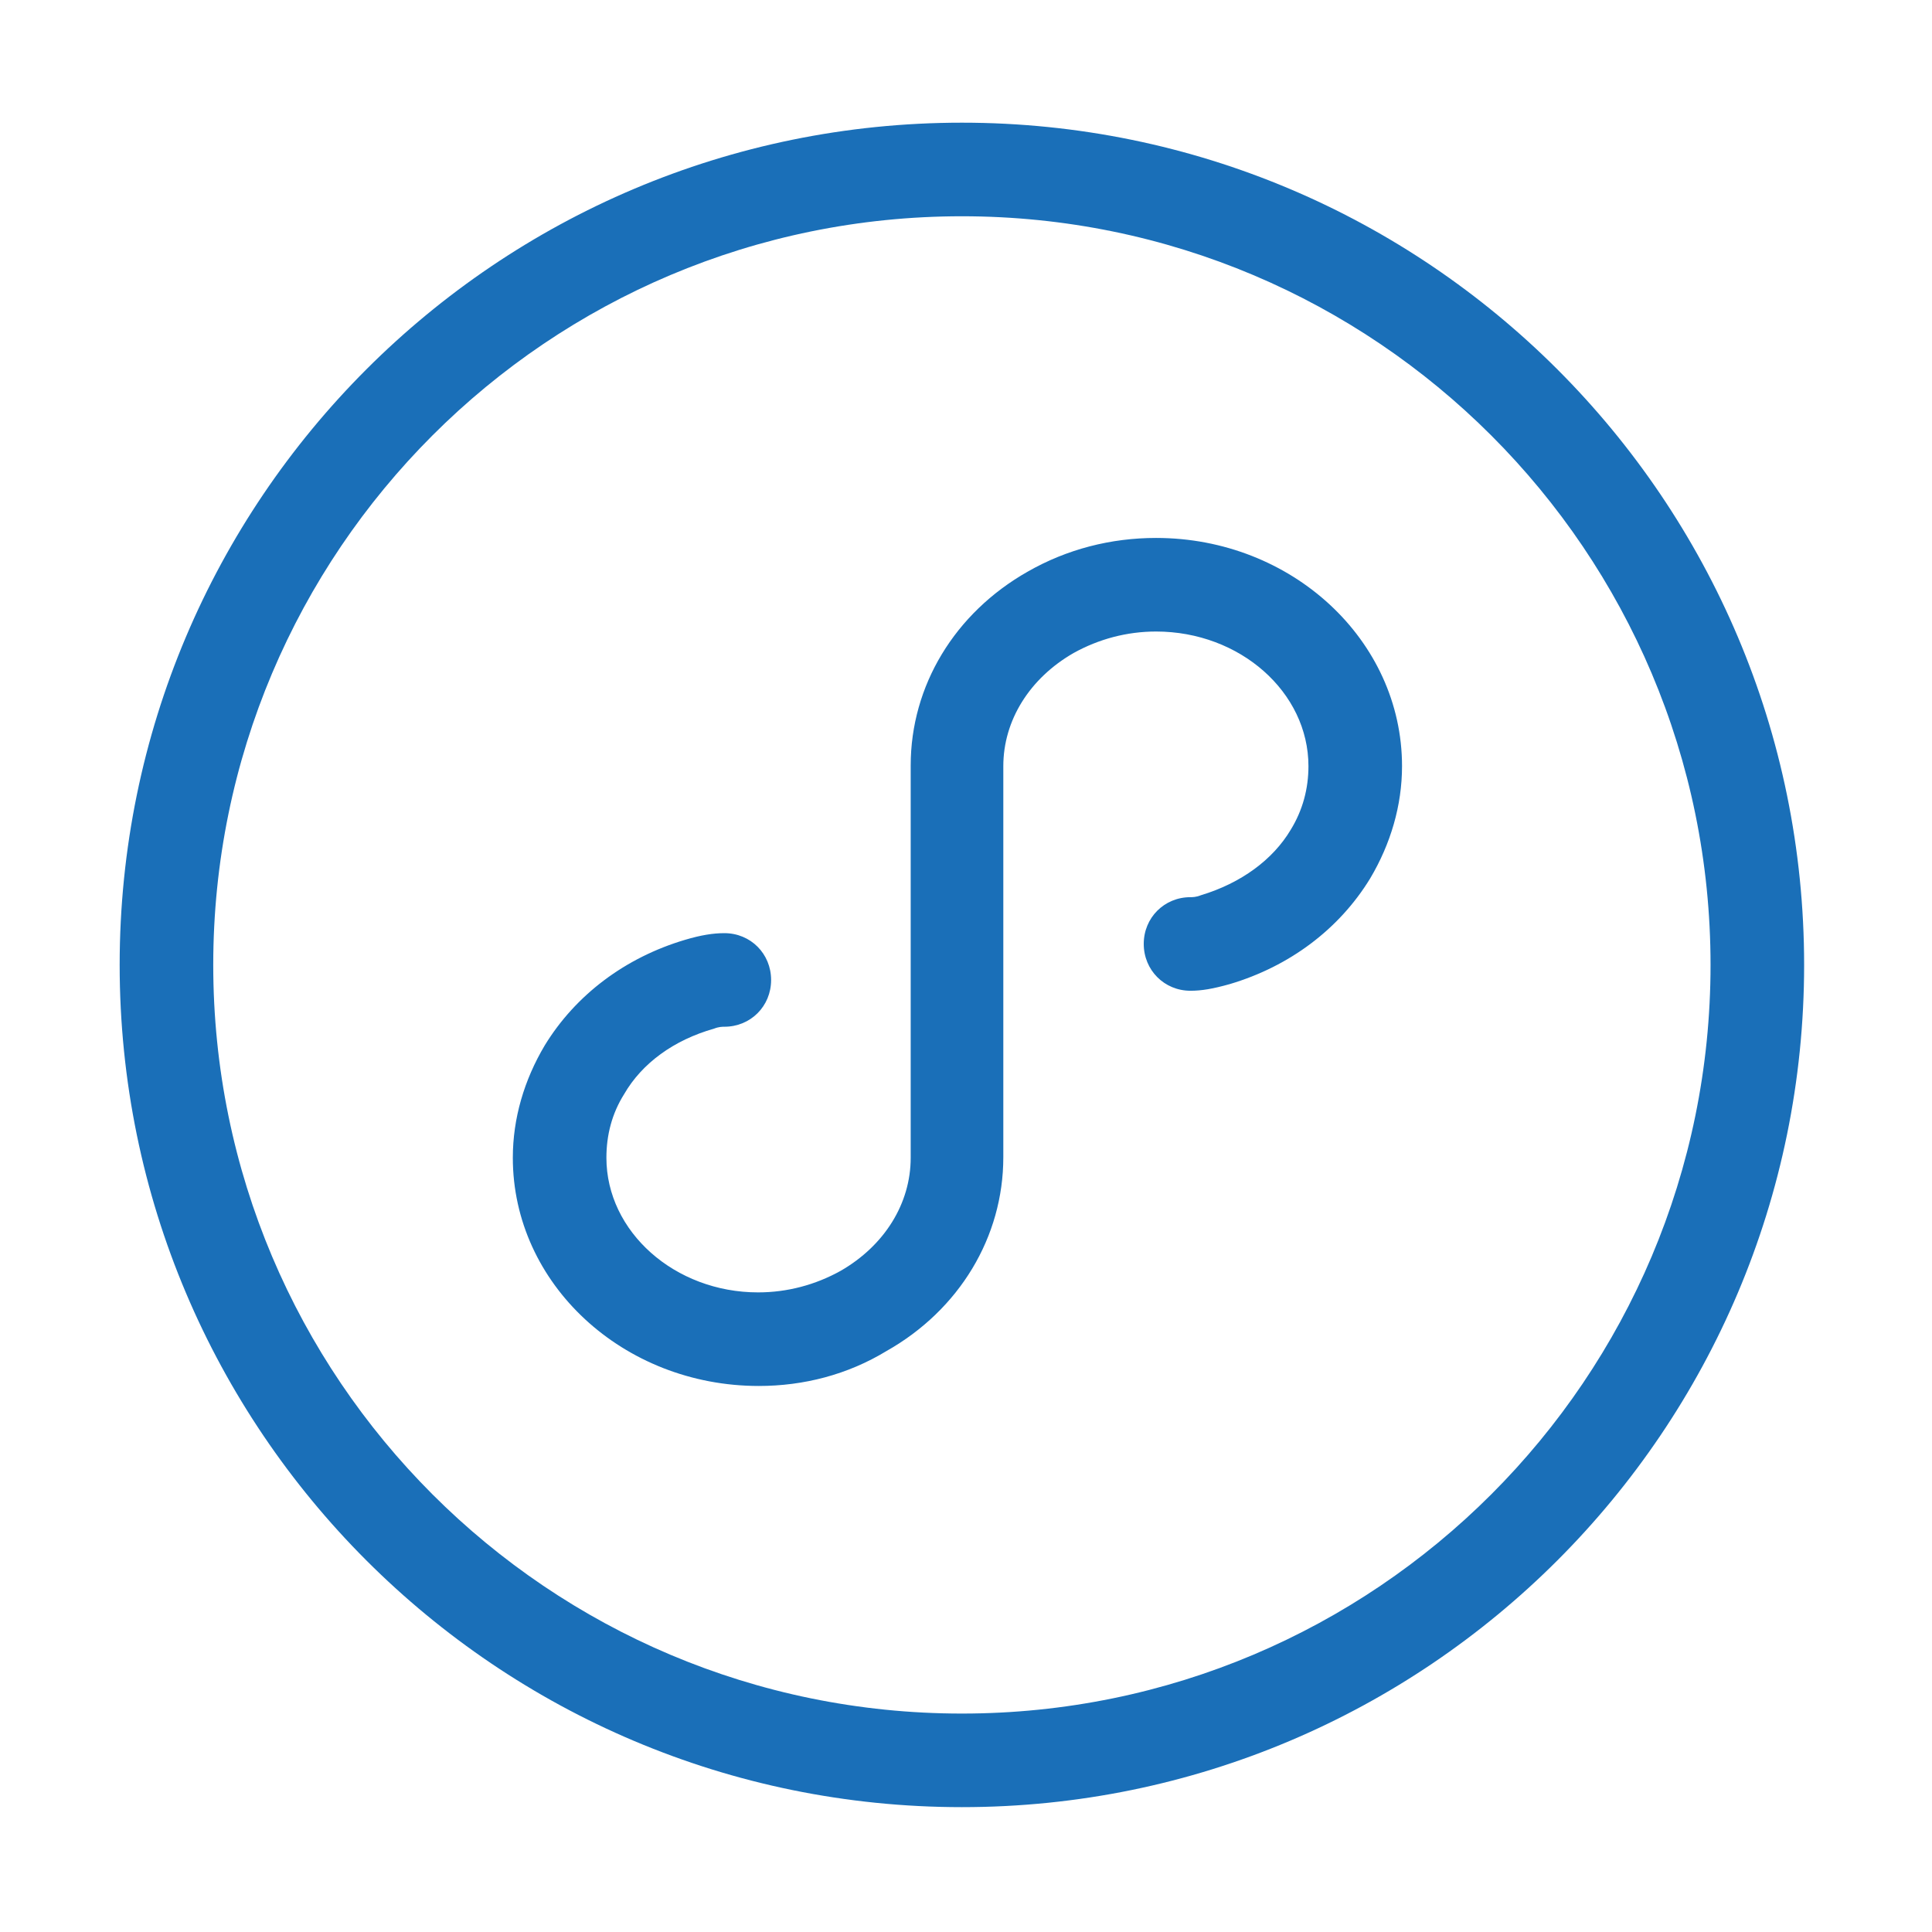
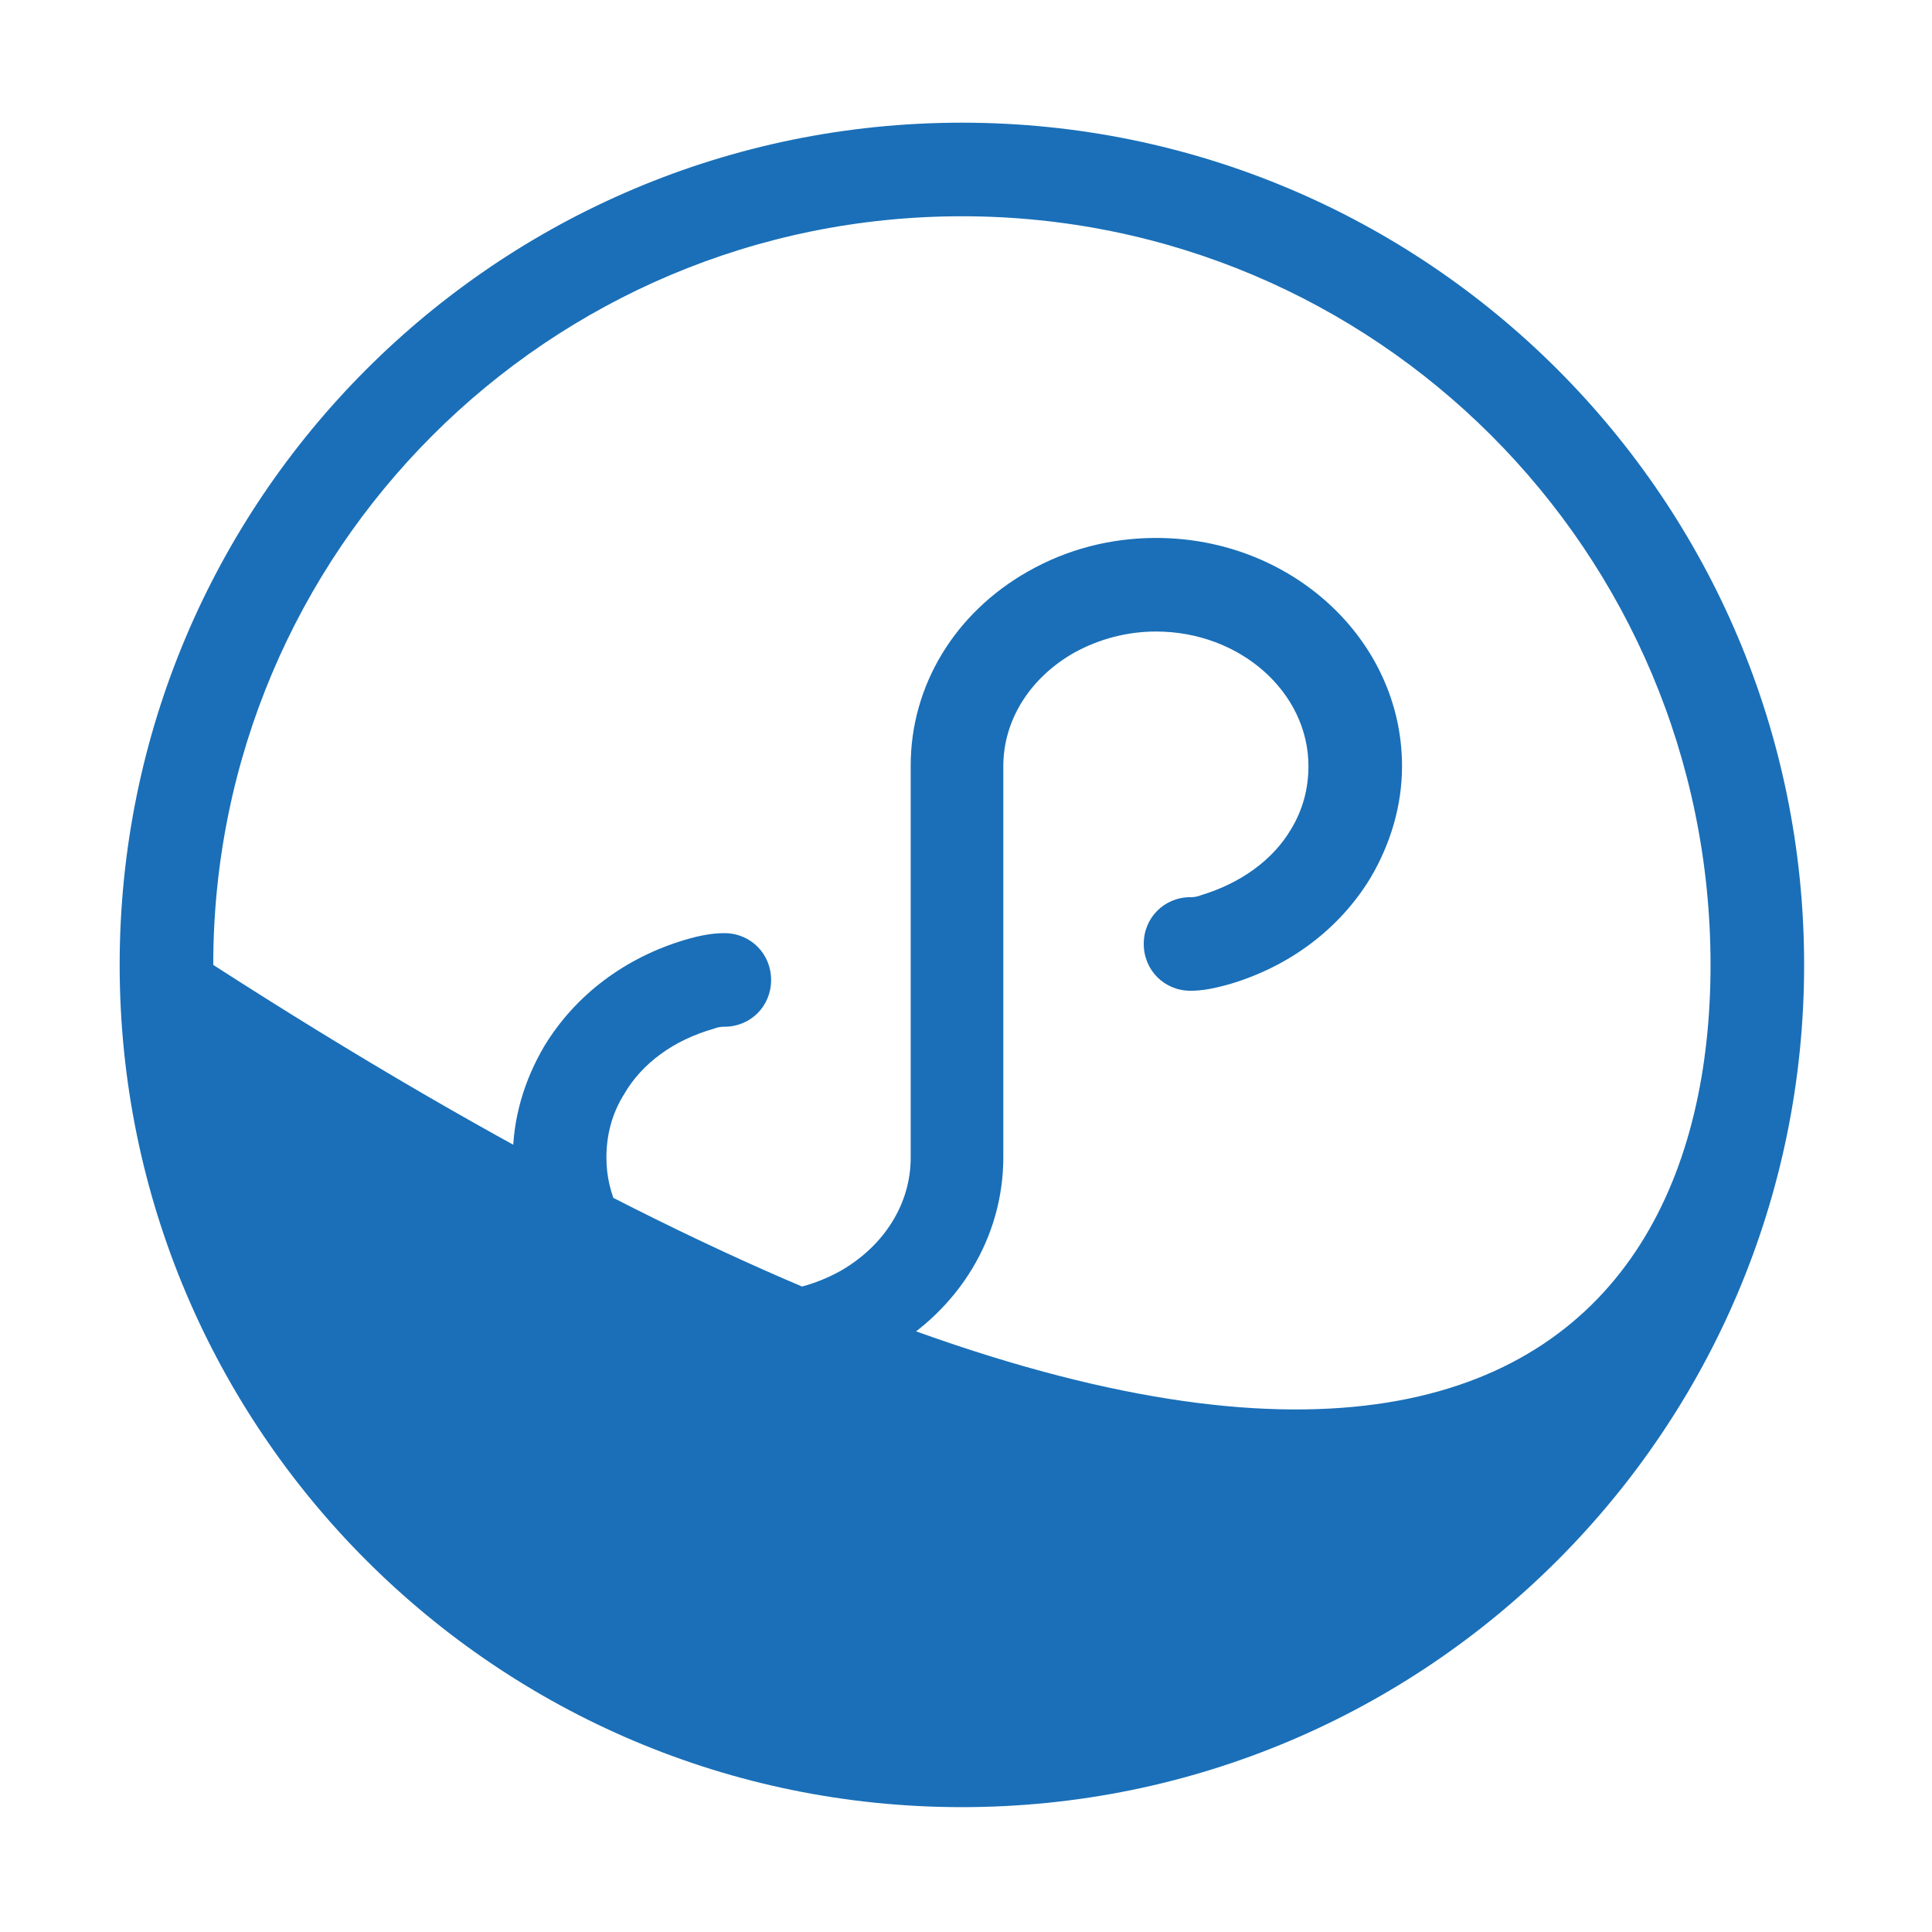
<svg xmlns="http://www.w3.org/2000/svg" width="16" height="16" viewBox="0 0 16 16" fill="none">
-   <path d="M6.284 11.478C5.161 11.478 4.247 10.633 4.247 9.588C4.247 9.262 4.341 8.944 4.511 8.658C4.767 8.239 5.178 7.93 5.674 7.783C5.805 7.744 5.906 7.728 5.999 7.728C6.216 7.728 6.386 7.898 6.386 8.116C6.386 8.333 6.216 8.503 5.999 8.503C5.983 8.503 5.952 8.503 5.913 8.519C5.58 8.613 5.316 8.806 5.169 9.061C5.067 9.223 5.022 9.402 5.022 9.588C5.022 10.2 5.588 10.703 6.278 10.703C6.519 10.703 6.752 10.641 6.961 10.525C7.325 10.316 7.542 9.967 7.542 9.588V6.339C7.542 5.68 7.906 5.077 8.511 4.734C8.836 4.548 9.2 4.455 9.574 4.455C10.697 4.455 11.611 5.3 11.611 6.345C11.611 6.67 11.517 6.989 11.347 7.275C11.091 7.694 10.68 8.003 10.184 8.15C10.045 8.189 9.952 8.205 9.859 8.205C9.642 8.205 9.472 8.034 9.472 7.817C9.472 7.6 9.642 7.43 9.859 7.43C9.875 7.43 9.906 7.43 9.945 7.414C10.278 7.314 10.542 7.119 10.689 6.872C10.789 6.709 10.836 6.531 10.836 6.345C10.836 5.733 10.27 5.23 9.574 5.23C9.333 5.23 9.1 5.292 8.891 5.408C8.527 5.617 8.309 5.966 8.309 6.345V9.584C8.309 10.244 7.945 10.848 7.341 11.189C7.02 11.384 6.656 11.478 6.284 11.478ZM14.166 7.991C14.166 4.566 11.391 1.791 7.966 1.791C4.541 1.791 1.766 4.564 1.766 7.991C1.766 11.417 4.541 14.191 7.966 14.191C11.391 14.191 14.166 11.416 14.166 7.991ZM14.941 7.991C14.941 11.842 11.817 14.966 7.966 14.966C4.114 14.966 0.991 11.842 0.991 7.991C0.991 4.139 4.114 1.016 7.966 1.016C11.817 1.016 14.941 4.139 14.941 7.991Z" fill="#1A6FB8" />
+   <path d="M6.284 11.478C5.161 11.478 4.247 10.633 4.247 9.588C4.247 9.262 4.341 8.944 4.511 8.658C4.767 8.239 5.178 7.93 5.674 7.783C5.805 7.744 5.906 7.728 5.999 7.728C6.216 7.728 6.386 7.898 6.386 8.116C6.386 8.333 6.216 8.503 5.999 8.503C5.983 8.503 5.952 8.503 5.913 8.519C5.58 8.613 5.316 8.806 5.169 9.061C5.067 9.223 5.022 9.402 5.022 9.588C5.022 10.2 5.588 10.703 6.278 10.703C6.519 10.703 6.752 10.641 6.961 10.525C7.325 10.316 7.542 9.967 7.542 9.588V6.339C7.542 5.68 7.906 5.077 8.511 4.734C8.836 4.548 9.2 4.455 9.574 4.455C10.697 4.455 11.611 5.3 11.611 6.345C11.611 6.67 11.517 6.989 11.347 7.275C11.091 7.694 10.68 8.003 10.184 8.15C10.045 8.189 9.952 8.205 9.859 8.205C9.642 8.205 9.472 8.034 9.472 7.817C9.472 7.6 9.642 7.43 9.859 7.43C9.875 7.43 9.906 7.43 9.945 7.414C10.278 7.314 10.542 7.119 10.689 6.872C10.789 6.709 10.836 6.531 10.836 6.345C10.836 5.733 10.27 5.23 9.574 5.23C9.333 5.23 9.1 5.292 8.891 5.408C8.527 5.617 8.309 5.966 8.309 6.345V9.584C8.309 10.244 7.945 10.848 7.341 11.189C7.02 11.384 6.656 11.478 6.284 11.478ZM14.166 7.991C14.166 4.566 11.391 1.791 7.966 1.791C4.541 1.791 1.766 4.564 1.766 7.991C11.391 14.191 14.166 11.416 14.166 7.991ZM14.941 7.991C14.941 11.842 11.817 14.966 7.966 14.966C4.114 14.966 0.991 11.842 0.991 7.991C0.991 4.139 4.114 1.016 7.966 1.016C11.817 1.016 14.941 4.139 14.941 7.991Z" fill="#1A6FB8" />
</svg>